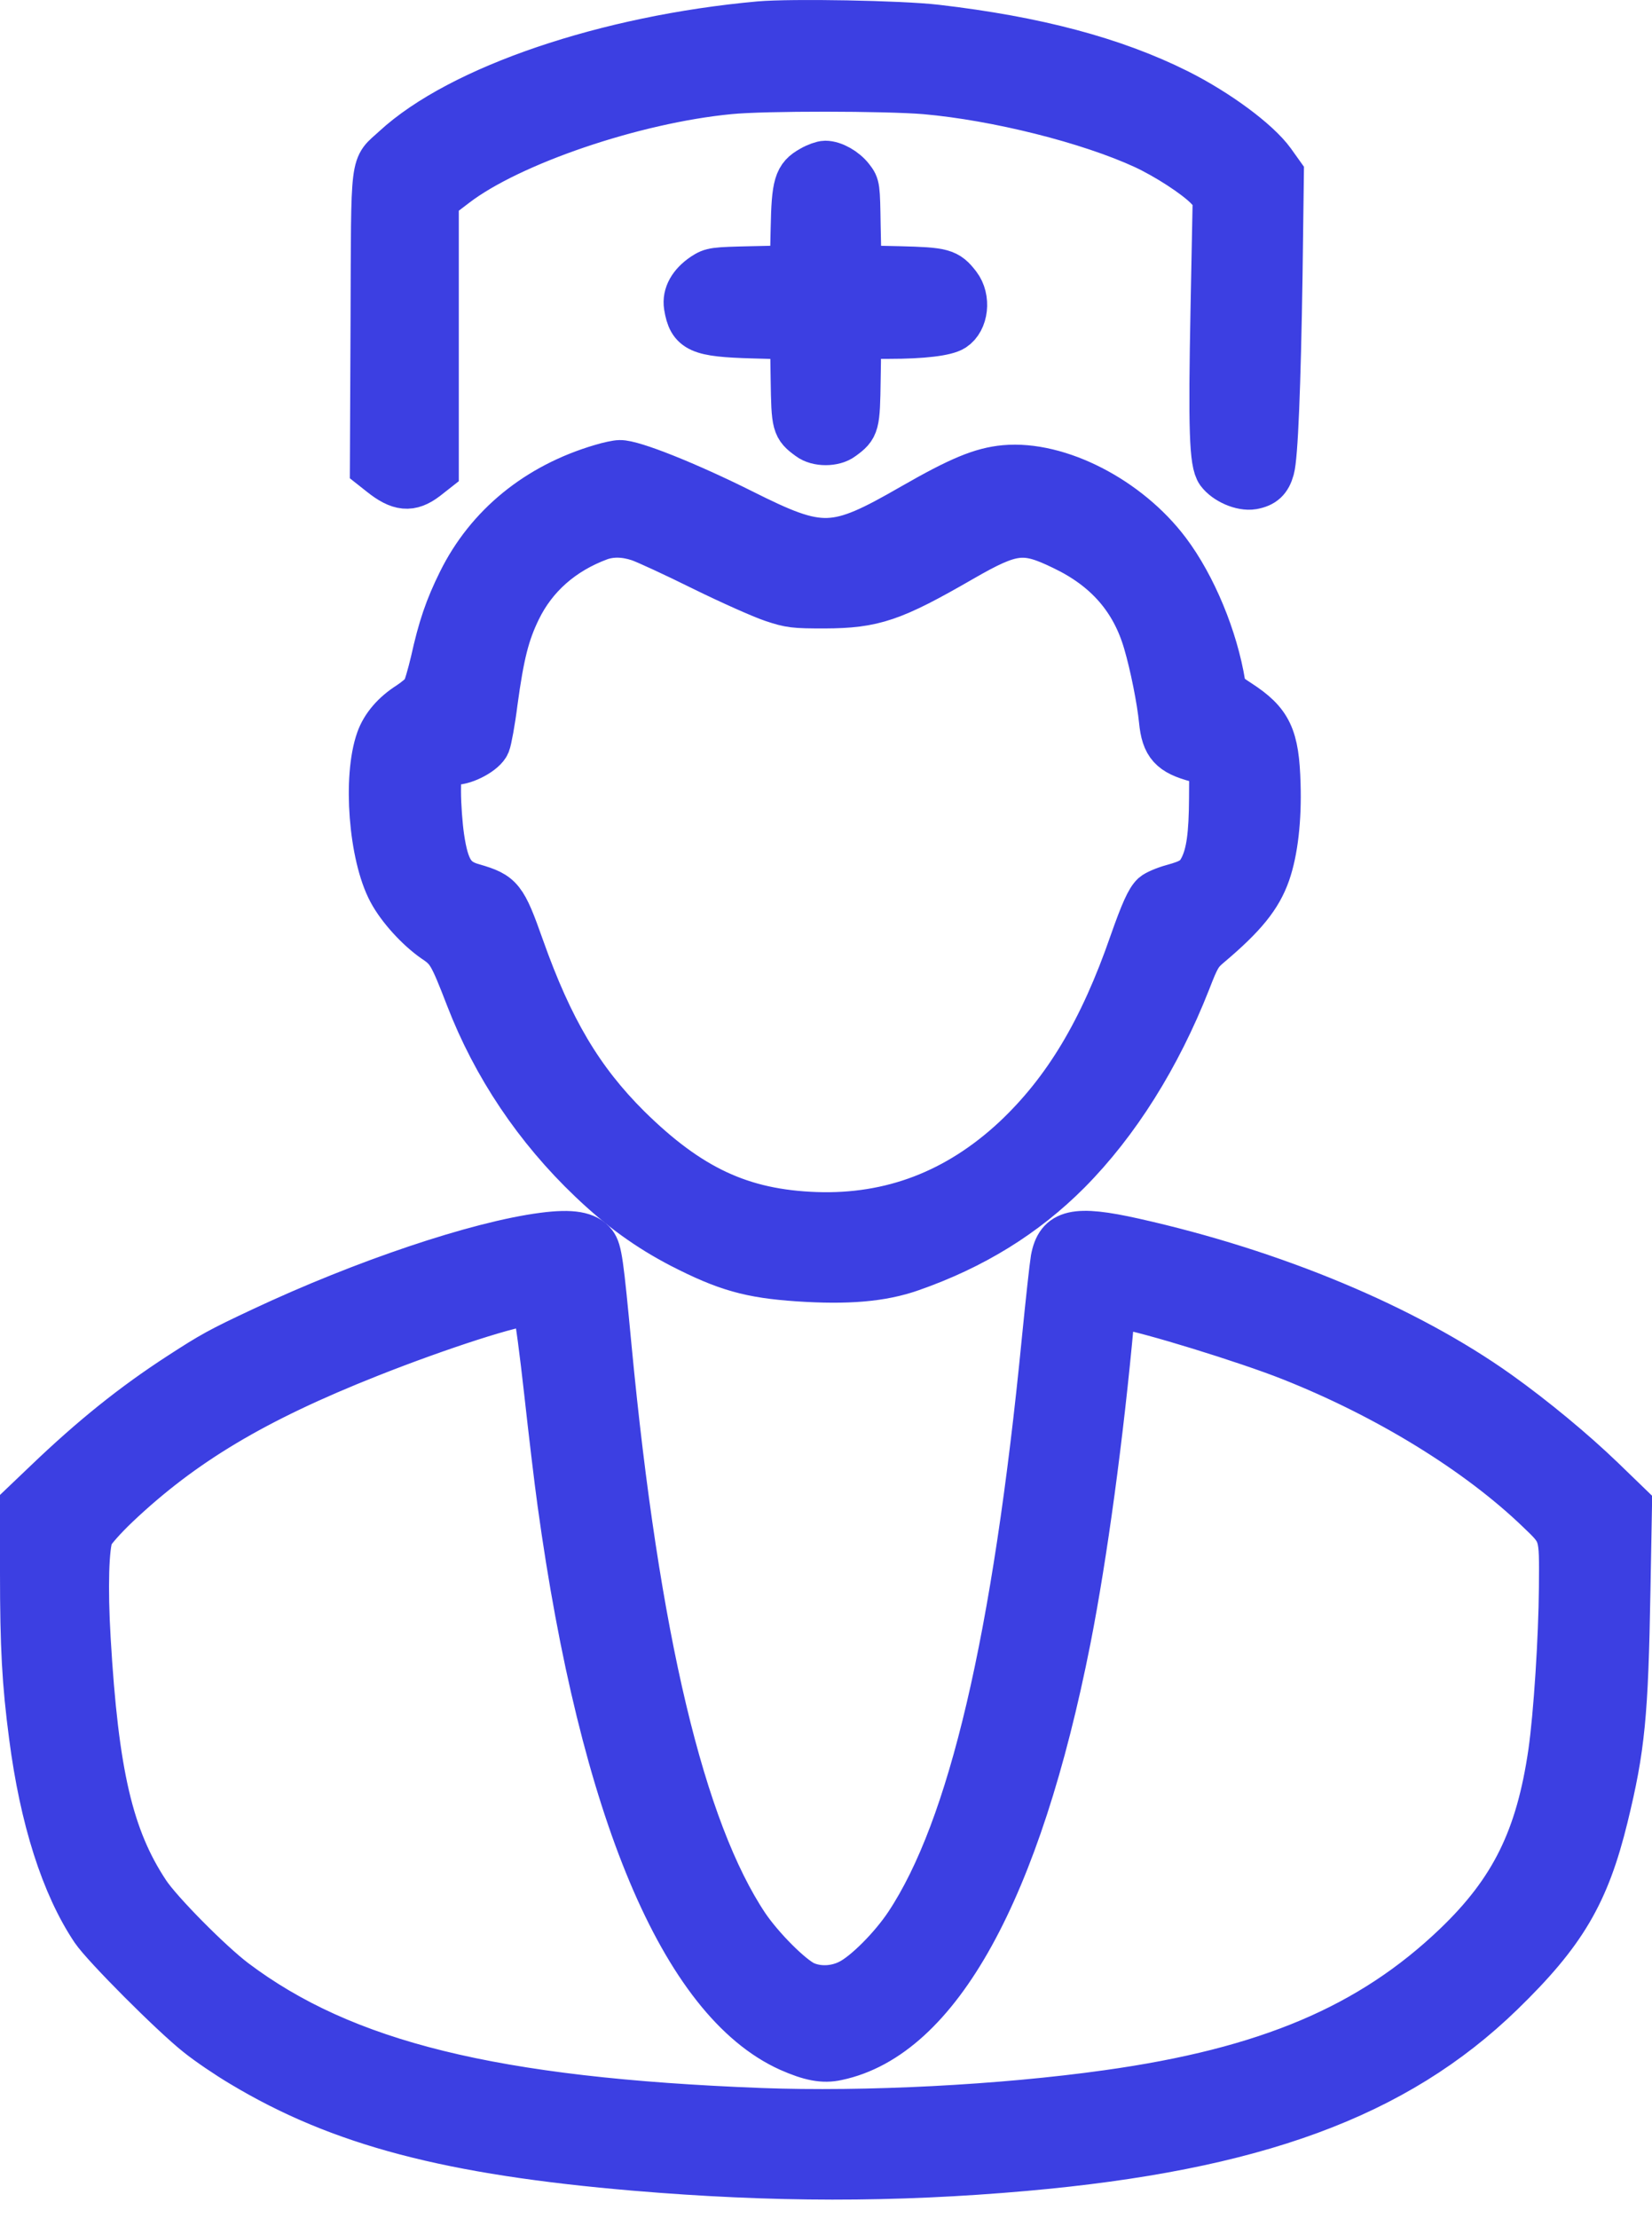
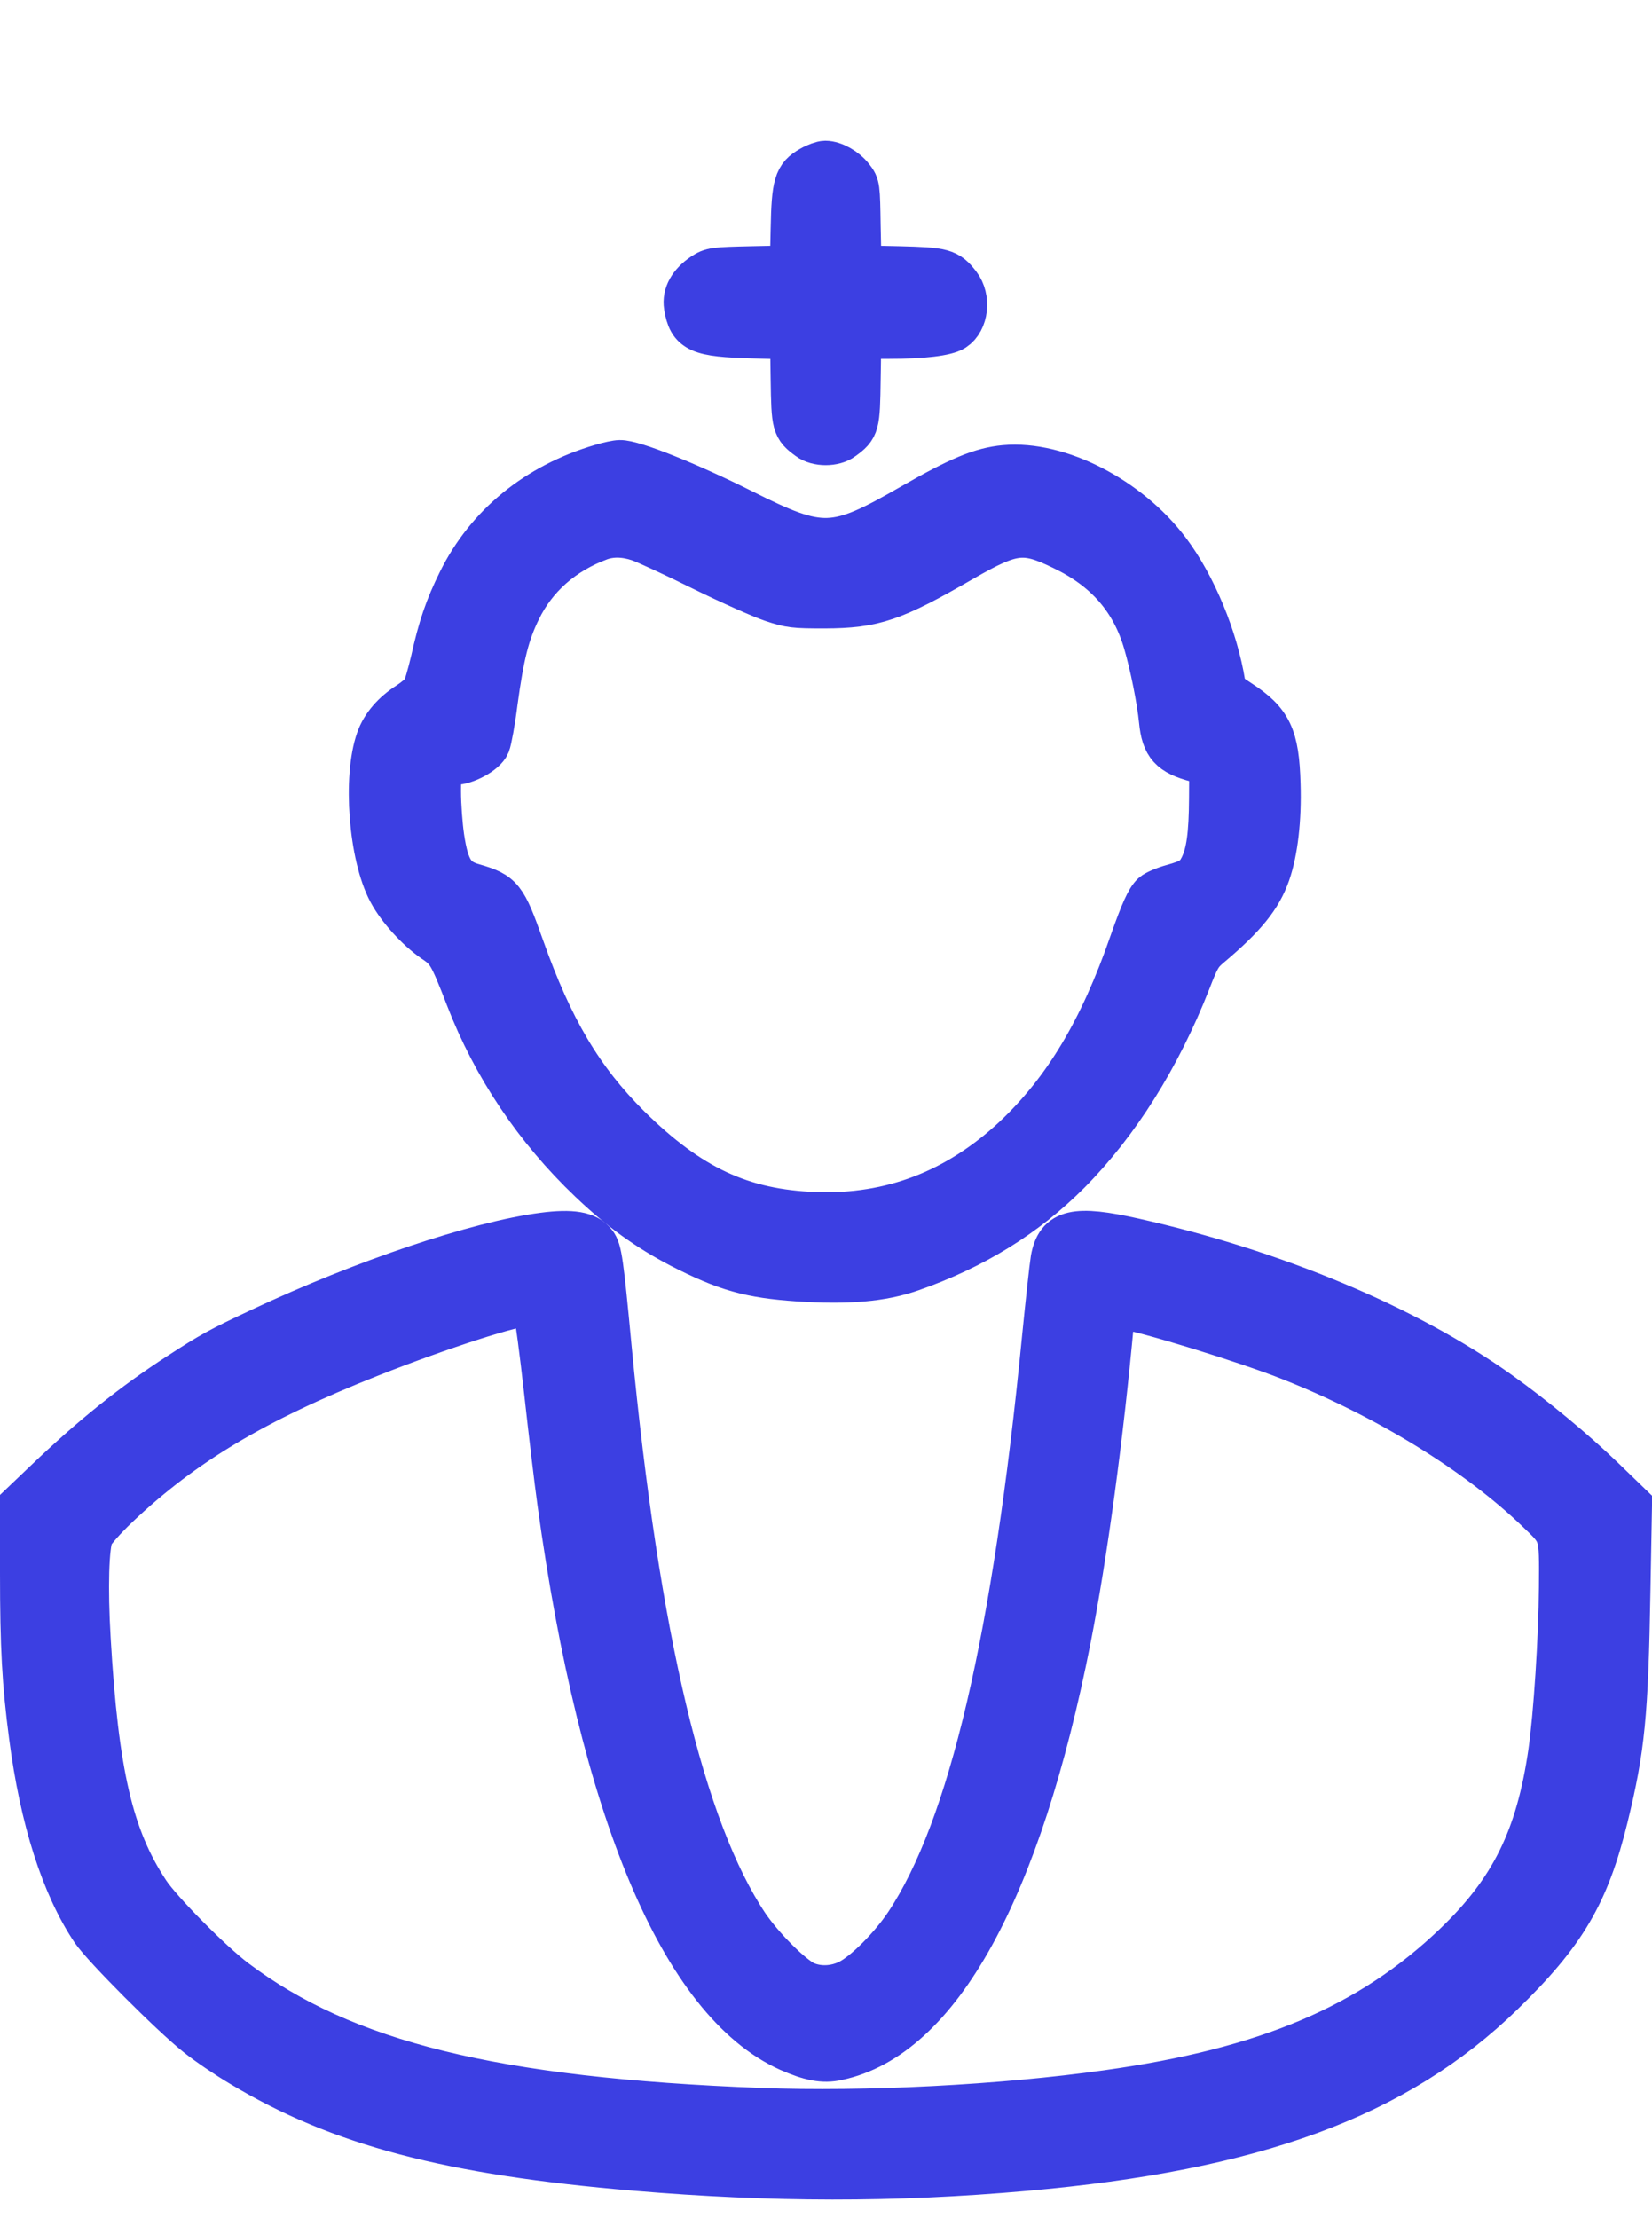
<svg xmlns="http://www.w3.org/2000/svg" width="73" height="98" viewBox="0 0 73 98" fill="none">
-   <path d="M33.556 1.059C26.807 1.668 20.319 3.873 17.428 6.542C16.442 7.46 16.519 6.783 16.49 14.171L16.461 20.649L16.828 20.939C17.65 21.596 18.143 21.645 18.83 21.123L19.274 20.774V14.799V8.814L20.125 8.166C22.533 6.319 28.006 4.453 32.231 4.047C33.778 3.892 39.125 3.902 40.885 4.047C44.056 4.327 48.108 5.343 50.564 6.474C51.56 6.938 52.826 7.76 53.339 8.282L53.706 8.669L53.609 13.59C53.503 18.986 53.551 20.436 53.851 20.861C54.161 21.277 54.866 21.587 55.35 21.509C55.833 21.422 56.065 21.21 56.201 20.716C56.355 20.165 56.481 17.129 56.559 12.13L56.617 7.683L56.23 7.141C55.572 6.232 53.803 4.927 52.053 4.047C49.229 2.635 45.787 1.717 41.368 1.204C39.792 1.021 34.987 0.934 33.556 1.059Z" fill="#3C3FE2" stroke="#3C3FE2" stroke-width="2" />
  <path d="M35.857 7.439C35.19 7.807 35.093 8.145 35.054 10.127L35.016 11.839L33.246 11.877C31.535 11.916 31.467 11.926 31.09 12.168C30.529 12.545 30.259 13.028 30.336 13.521C30.51 14.604 30.887 14.768 33.266 14.836L35.026 14.884L35.054 16.751C35.084 18.791 35.103 18.868 35.751 19.342C36.118 19.622 36.853 19.622 37.22 19.342C37.868 18.868 37.888 18.791 37.916 16.731L37.946 14.855H39.27C40.779 14.855 41.803 14.73 42.132 14.517C42.683 14.159 42.79 13.183 42.345 12.603C41.861 11.974 41.678 11.926 39.705 11.877L37.955 11.839L37.916 10.021C37.888 8.232 37.888 8.213 37.626 7.874C37.346 7.507 36.834 7.217 36.466 7.217C36.35 7.217 36.07 7.314 35.857 7.439Z" fill="#3C3FE2" stroke="#3C3FE2" stroke-width="2" />
  <path d="M26.575 20.617C23.742 21.448 21.556 23.237 20.338 25.703C19.768 26.853 19.468 27.733 19.139 29.222C18.994 29.831 18.82 30.441 18.733 30.557C18.656 30.682 18.356 30.934 18.076 31.117C17.418 31.533 16.944 32.084 16.732 32.684C16.142 34.337 16.403 37.799 17.254 39.384C17.65 40.129 18.472 41.028 19.197 41.531C19.835 41.956 19.942 42.14 20.686 44.064C21.856 47.1 23.703 49.856 26.111 52.148C27.406 53.385 28.634 54.275 30.104 55.039C32.086 56.054 33.14 56.354 35.277 56.499C37.443 56.644 38.961 56.518 40.256 56.064C43.002 55.106 45.294 53.695 47.218 51.761C49.365 49.595 51.182 46.704 52.498 43.358C52.913 42.285 53.01 42.121 53.435 41.763C54.982 40.458 55.65 39.626 56.017 38.582C56.355 37.615 56.52 36.203 56.471 34.647C56.413 32.539 56.104 31.901 54.75 31.021C54.17 30.644 54.083 30.557 54.035 30.228C53.706 28.188 52.749 25.886 51.608 24.368C49.858 22.038 46.773 20.452 44.404 20.665C43.37 20.762 42.413 21.158 40.305 22.367C36.882 24.339 36.302 24.359 32.811 22.609C30.375 21.39 27.948 20.423 27.387 20.443C27.261 20.443 26.894 20.52 26.575 20.617ZM28.247 23.808C28.557 23.914 29.814 24.494 31.042 25.103C32.279 25.712 33.672 26.331 34.136 26.486C34.919 26.747 35.093 26.766 36.437 26.766C38.613 26.757 39.444 26.476 42.509 24.707C44.743 23.421 45.265 23.363 46.976 24.194C48.901 25.113 50.09 26.486 50.641 28.4C50.931 29.387 51.24 30.934 51.328 31.833C51.434 32.916 51.753 33.264 52.884 33.564L53.551 33.738L53.542 35.275C53.532 36.89 53.416 37.731 53.107 38.34C52.875 38.795 52.633 38.959 51.821 39.181C51.463 39.278 51.086 39.443 50.979 39.539C50.747 39.752 50.506 40.284 50.022 41.657C48.678 45.544 47.073 48.203 44.84 50.301C42.306 52.66 39.386 53.782 36.05 53.666C32.763 53.55 30.471 52.476 27.764 49.808C25.656 47.709 24.331 45.476 23.046 41.85C22.272 39.665 22.146 39.51 20.918 39.152C20.038 38.911 19.729 38.437 19.516 36.996C19.439 36.474 19.371 35.565 19.371 34.966C19.371 33.757 19.41 33.68 20.067 33.68C20.57 33.68 21.402 33.225 21.547 32.867C21.614 32.703 21.769 31.872 21.875 31.021C22.166 28.893 22.398 27.985 22.91 26.931C23.626 25.461 24.854 24.378 26.497 23.769C27.02 23.585 27.609 23.595 28.247 23.808Z" fill="#3C3FE2" stroke="#3C3FE2" stroke-width="2" />
  <path d="M24.012 54.574C21.102 54.952 16.074 56.644 11.588 58.751C9.693 59.641 9.364 59.825 7.962 60.734C5.902 62.068 4.104 63.509 2.044 65.481L1 66.477V69.494C1 72.743 1.087 74.367 1.396 76.707C1.87 80.362 2.808 83.301 4.123 85.264C4.607 85.98 7.623 89.006 8.735 89.886C9.19 90.253 10.06 90.843 10.679 91.21C15.04 93.831 19.874 95.097 28.073 95.794C34.155 96.306 39.473 96.316 45.284 95.803C55.427 94.904 61.673 92.612 66.353 88.068C69.099 85.399 70.115 83.678 70.946 80.284C71.691 77.229 71.836 75.788 71.932 70.229L72 66.506L70.801 65.346C69.525 64.118 67.813 62.696 66.218 61.556C62.118 58.635 56.288 56.199 50.1 54.816C47.508 54.236 46.764 54.41 46.541 55.638C46.493 55.928 46.319 57.504 46.155 59.157C44.859 72.424 42.896 80.787 40.092 85.013C39.406 86.047 38.226 87.227 37.539 87.565C36.911 87.884 36.147 87.913 35.548 87.643C34.948 87.362 33.653 86.067 32.985 85.08C30.152 80.836 28.141 72.414 26.913 59.544C26.555 55.754 26.488 55.261 26.256 54.952C25.927 54.526 25.269 54.41 24.012 54.574ZM23.693 57.959C23.751 58.152 23.964 59.747 24.157 61.488C24.351 63.238 24.612 65.452 24.747 66.409C26.613 79.965 30.172 88.416 34.88 90.534C35.799 90.94 36.379 91.056 36.988 90.92C41.455 89.983 45.014 83.533 47.209 72.404C47.934 68.711 48.649 63.451 49.113 58.355L49.181 57.649L49.577 57.707C50.738 57.891 55.069 59.225 57.023 59.999C61.296 61.691 65.29 64.147 67.968 66.719C69.041 67.744 69.022 67.695 69.003 70.132C68.983 72.394 68.77 75.74 68.529 77.432C67.978 81.213 66.837 83.533 64.323 85.941C60.562 89.538 56.007 91.472 48.93 92.458C44.259 93.115 38.265 93.425 33.604 93.251C21.808 92.796 15.194 91.172 10.36 87.527C9.286 86.714 7.053 84.462 6.502 83.62C4.897 81.193 4.239 78.38 3.891 72.414C3.756 70.142 3.814 68.295 4.017 67.811C4.104 67.618 4.597 67.057 5.167 66.516C8.078 63.76 11.249 61.865 16.326 59.854C19.4 58.635 22.842 57.523 23.384 57.591C23.51 57.601 23.616 57.727 23.693 57.959Z" fill="#3C3FE2" stroke="#3C3FE2" stroke-width="2" />
</svg>